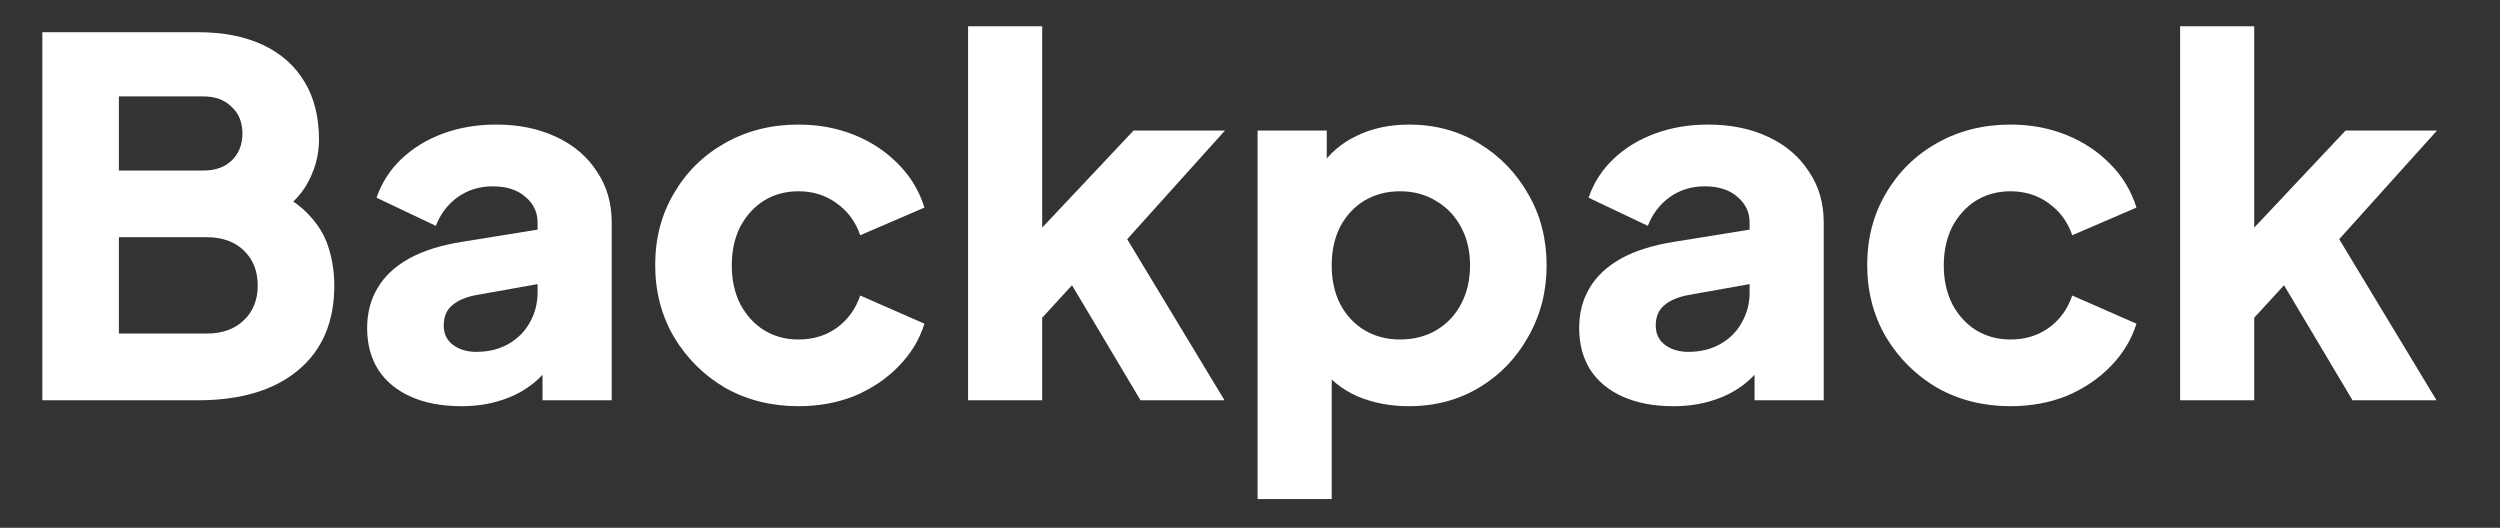
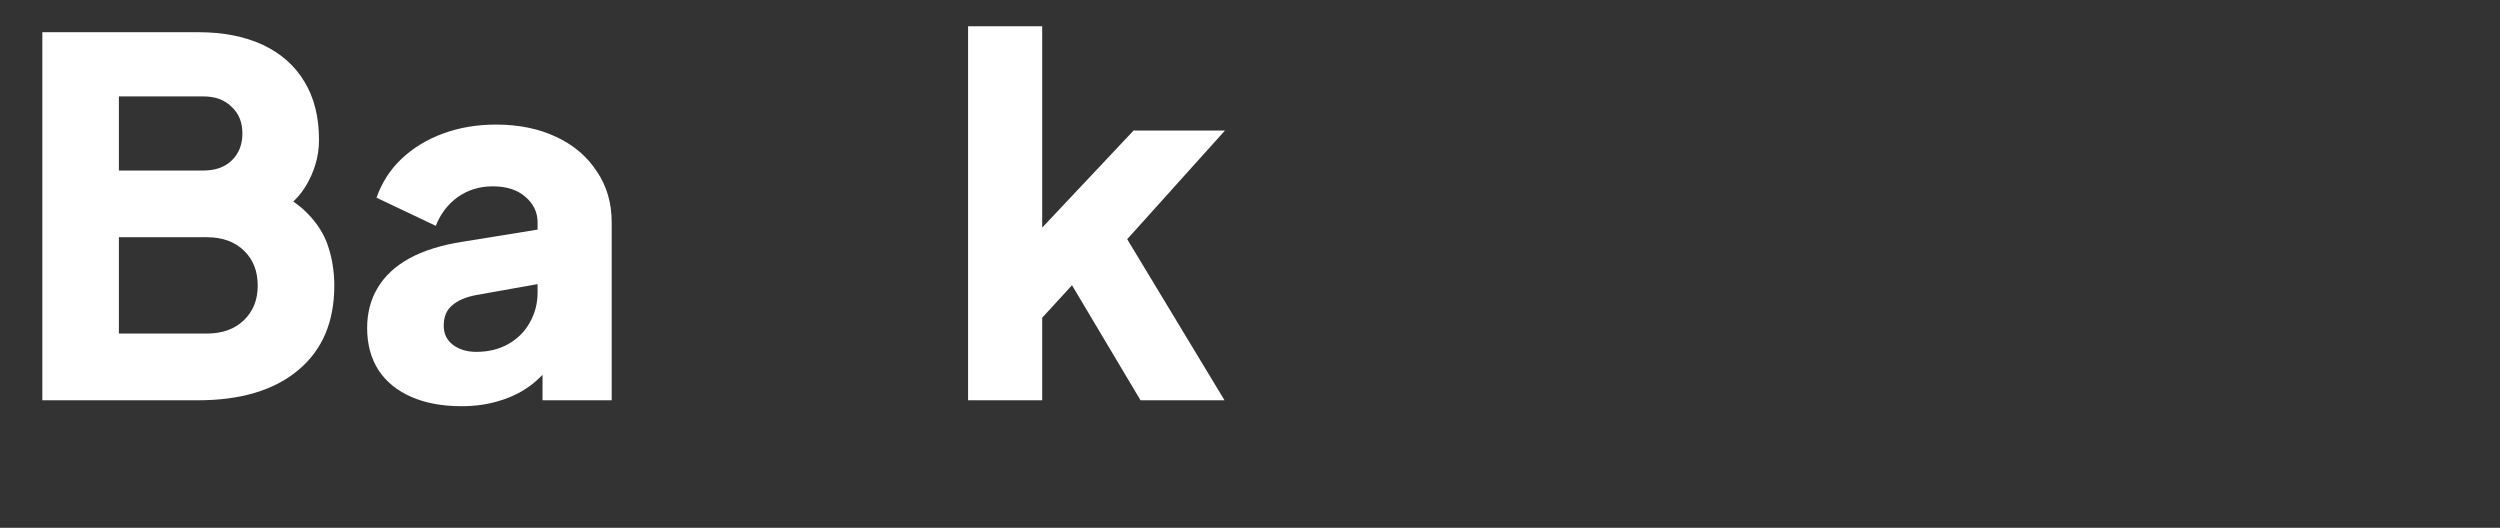
<svg xmlns="http://www.w3.org/2000/svg" width="90" height="19" viewBox="0 0 90 19" fill="none">
  <rect x="0" y="0" width="90" height="19" fill="#333333" stroke="none" />
  <g clip-path="url(#clip0_1366_1384)">
    <path d="M1.524 14.41V1.159H7.126C8.039 1.159 8.822 1.313 9.474 1.621C10.126 1.929 10.624 2.374 10.968 2.955C11.312 3.524 11.484 4.218 11.484 5.036C11.484 5.617 11.324 6.175 11.004 6.708C10.684 7.23 10.156 7.669 9.421 8.024V6.673C10.12 6.945 10.66 7.271 11.039 7.651C11.419 8.03 11.68 8.445 11.822 8.896C11.964 9.335 12.035 9.797 12.035 10.283C12.035 11.588 11.603 12.601 10.737 13.325C9.871 14.048 8.668 14.41 7.126 14.41H1.524ZM4.28 12.008H7.446C8.004 12.008 8.448 11.848 8.78 11.528C9.113 11.208 9.278 10.793 9.278 10.283C9.278 9.761 9.113 9.34 8.78 9.02C8.448 8.7 8.004 8.54 7.446 8.54H4.28V12.008ZM4.28 6.139H7.322C7.749 6.139 8.087 6.02 8.336 5.783C8.597 5.534 8.727 5.208 8.727 4.805C8.727 4.402 8.597 4.082 8.336 3.844C8.087 3.595 7.749 3.471 7.322 3.471H4.28V6.139Z" fill="white" />
    <path d="M16.614 14.623C15.915 14.623 15.31 14.511 14.8 14.285C14.29 14.06 13.899 13.74 13.626 13.325C13.353 12.898 13.217 12.394 13.217 11.813C13.217 11.268 13.341 10.787 13.591 10.372C13.839 9.945 14.219 9.59 14.729 9.305C15.251 9.02 15.897 8.819 16.668 8.7L19.638 8.22V10.177L17.148 10.621C16.768 10.692 16.478 10.817 16.276 10.995C16.075 11.161 15.974 11.404 15.974 11.724C15.974 12.02 16.087 12.252 16.312 12.418C16.537 12.584 16.816 12.667 17.148 12.667C17.587 12.667 17.972 12.572 18.304 12.382C18.636 12.192 18.891 11.937 19.069 11.617C19.259 11.285 19.353 10.924 19.353 10.532V8.007C19.353 7.639 19.205 7.331 18.909 7.082C18.624 6.833 18.233 6.708 17.735 6.708C17.261 6.708 16.84 6.839 16.472 7.099C16.116 7.36 15.855 7.704 15.689 8.131L13.555 7.117C13.745 6.572 14.047 6.103 14.462 5.712C14.877 5.321 15.375 5.018 15.956 4.805C16.537 4.592 17.172 4.485 17.859 4.485C18.677 4.485 19.401 4.633 20.029 4.93C20.658 5.226 21.144 5.641 21.488 6.175C21.843 6.696 22.021 7.307 22.021 8.007V14.41H19.531V12.845L20.136 12.738C19.851 13.165 19.537 13.52 19.193 13.805C18.849 14.078 18.464 14.279 18.037 14.41C17.61 14.552 17.136 14.623 16.614 14.623Z" fill="white" />
-     <path d="M28.745 14.623C27.772 14.623 26.895 14.404 26.112 13.965C25.342 13.514 24.725 12.904 24.263 12.133C23.812 11.362 23.587 10.497 23.587 9.536C23.587 8.576 23.812 7.716 24.263 6.957C24.713 6.186 25.33 5.582 26.112 5.143C26.895 4.704 27.772 4.485 28.745 4.485C29.468 4.485 30.138 4.609 30.755 4.858C31.371 5.107 31.899 5.457 32.338 5.908C32.776 6.347 33.091 6.868 33.28 7.473L30.968 8.469C30.802 7.983 30.517 7.598 30.114 7.313C29.723 7.028 29.267 6.886 28.745 6.886C28.282 6.886 27.867 6.999 27.5 7.224C27.144 7.449 26.859 7.764 26.646 8.167C26.444 8.57 26.344 9.032 26.344 9.554C26.344 10.076 26.444 10.538 26.646 10.941C26.859 11.345 27.144 11.659 27.5 11.884C27.867 12.109 28.282 12.222 28.745 12.222C29.278 12.222 29.741 12.08 30.132 11.795C30.523 11.511 30.802 11.125 30.968 10.639L33.28 11.653C33.102 12.222 32.794 12.732 32.355 13.182C31.917 13.633 31.389 13.989 30.772 14.25C30.156 14.499 29.48 14.623 28.745 14.623Z" fill="white" />
    <path d="M34.851 14.41V0.945H37.519V9.572L36.523 9.252L40.81 4.698H44.1L40.579 8.611L44.083 14.41H41.059L38.124 9.483L39.672 9.092L36.701 12.329L37.519 10.781V14.41H34.851Z" fill="white" />
-     <path d="M45.273 17.967V4.698H47.763V6.548L47.532 6.014C47.852 5.528 48.285 5.155 48.831 4.894C49.388 4.621 50.022 4.485 50.734 4.485C51.659 4.485 52.495 4.71 53.242 5.161C53.989 5.611 54.581 6.222 55.02 6.993C55.459 7.752 55.678 8.605 55.678 9.554C55.678 10.491 55.459 11.345 55.02 12.115C54.593 12.886 54.006 13.497 53.259 13.947C52.512 14.398 51.664 14.623 50.716 14.623C50.052 14.623 49.435 14.505 48.866 14.268C48.309 14.018 47.858 13.657 47.514 13.182L47.941 12.631V17.967H45.273ZM50.396 12.222C50.894 12.222 51.333 12.109 51.712 11.884C52.091 11.659 52.388 11.345 52.601 10.941C52.815 10.538 52.922 10.076 52.922 9.554C52.922 9.032 52.815 8.576 52.601 8.184C52.388 7.781 52.091 7.467 51.712 7.242C51.333 7.005 50.894 6.886 50.396 6.886C49.922 6.886 49.495 6.999 49.115 7.224C48.748 7.449 48.457 7.764 48.244 8.167C48.042 8.57 47.941 9.032 47.941 9.554C47.941 10.076 48.042 10.538 48.244 10.941C48.457 11.345 48.748 11.659 49.115 11.884C49.495 12.109 49.922 12.222 50.396 12.222Z" fill="white" />
-     <path d="M60.247 14.623C59.547 14.623 58.943 14.511 58.433 14.285C57.923 14.06 57.532 13.74 57.259 13.325C56.986 12.898 56.85 12.394 56.85 11.813C56.85 11.268 56.974 10.787 57.223 10.372C57.472 9.945 57.852 9.59 58.361 9.305C58.883 9.02 59.529 8.819 60.3 8.7L63.271 8.22V10.177L60.781 10.621C60.401 10.692 60.111 10.817 59.909 10.995C59.707 11.161 59.607 11.404 59.607 11.724C59.607 12.02 59.719 12.252 59.944 12.418C60.17 12.584 60.449 12.667 60.781 12.667C61.219 12.667 61.605 12.572 61.937 12.382C62.269 12.192 62.524 11.937 62.701 11.617C62.891 11.285 62.986 10.924 62.986 10.532V8.007C62.986 7.639 62.838 7.331 62.541 7.082C62.257 6.833 61.865 6.708 61.367 6.708C60.893 6.708 60.472 6.839 60.105 7.099C59.749 7.36 59.488 7.704 59.322 8.131L57.188 7.117C57.377 6.572 57.68 6.103 58.095 5.712C58.51 5.321 59.008 5.018 59.589 4.805C60.17 4.592 60.804 4.485 61.492 4.485C62.31 4.485 63.033 4.633 63.662 4.93C64.29 5.226 64.776 5.641 65.12 6.175C65.476 6.696 65.654 7.307 65.654 8.007V14.41H63.164V12.845L63.769 12.738C63.484 13.165 63.17 13.52 62.826 13.805C62.482 14.078 62.097 14.279 61.67 14.41C61.243 14.552 60.769 14.623 60.247 14.623Z" fill="white" />
-     <path d="M72.377 14.623C71.405 14.623 70.528 14.404 69.745 13.965C68.974 13.514 68.358 12.904 67.895 12.133C67.445 11.362 67.219 10.497 67.219 9.536C67.219 8.576 67.445 7.716 67.895 6.957C68.346 6.186 68.962 5.582 69.745 5.143C70.528 4.704 71.405 4.485 72.377 4.485C73.101 4.485 73.771 4.609 74.387 4.858C75.004 5.107 75.532 5.457 75.97 5.908C76.409 6.347 76.723 6.868 76.913 7.473L74.601 8.469C74.435 7.983 74.15 7.598 73.747 7.313C73.356 7.028 72.899 6.886 72.377 6.886C71.915 6.886 71.5 6.999 71.132 7.224C70.777 7.449 70.492 7.764 70.279 8.167C70.077 8.57 69.976 9.032 69.976 9.554C69.976 10.076 70.077 10.538 70.279 10.941C70.492 11.345 70.777 11.659 71.132 11.884C71.5 12.109 71.915 12.222 72.377 12.222C72.911 12.222 73.374 12.08 73.765 11.795C74.156 11.511 74.435 11.125 74.601 10.639L76.913 11.653C76.735 12.222 76.427 12.732 75.988 13.182C75.549 13.633 75.022 13.989 74.405 14.25C73.788 14.499 73.113 14.623 72.377 14.623Z" fill="white" />
-     <path d="M78.484 14.41V0.945H81.152V9.572L80.156 9.252L84.442 4.698H87.733L84.211 8.611L87.715 14.41H84.691L81.757 9.483L83.305 9.092L80.334 12.329L81.152 10.781V14.41H78.484Z" fill="white" />
  </g>
  <defs>
    <clipPath id="clip0_1366_1384">
      <rect width="88.5" height="18" fill="white" transform="translate(0.634 0.5)" />
    </clipPath>
  </defs>
</svg>